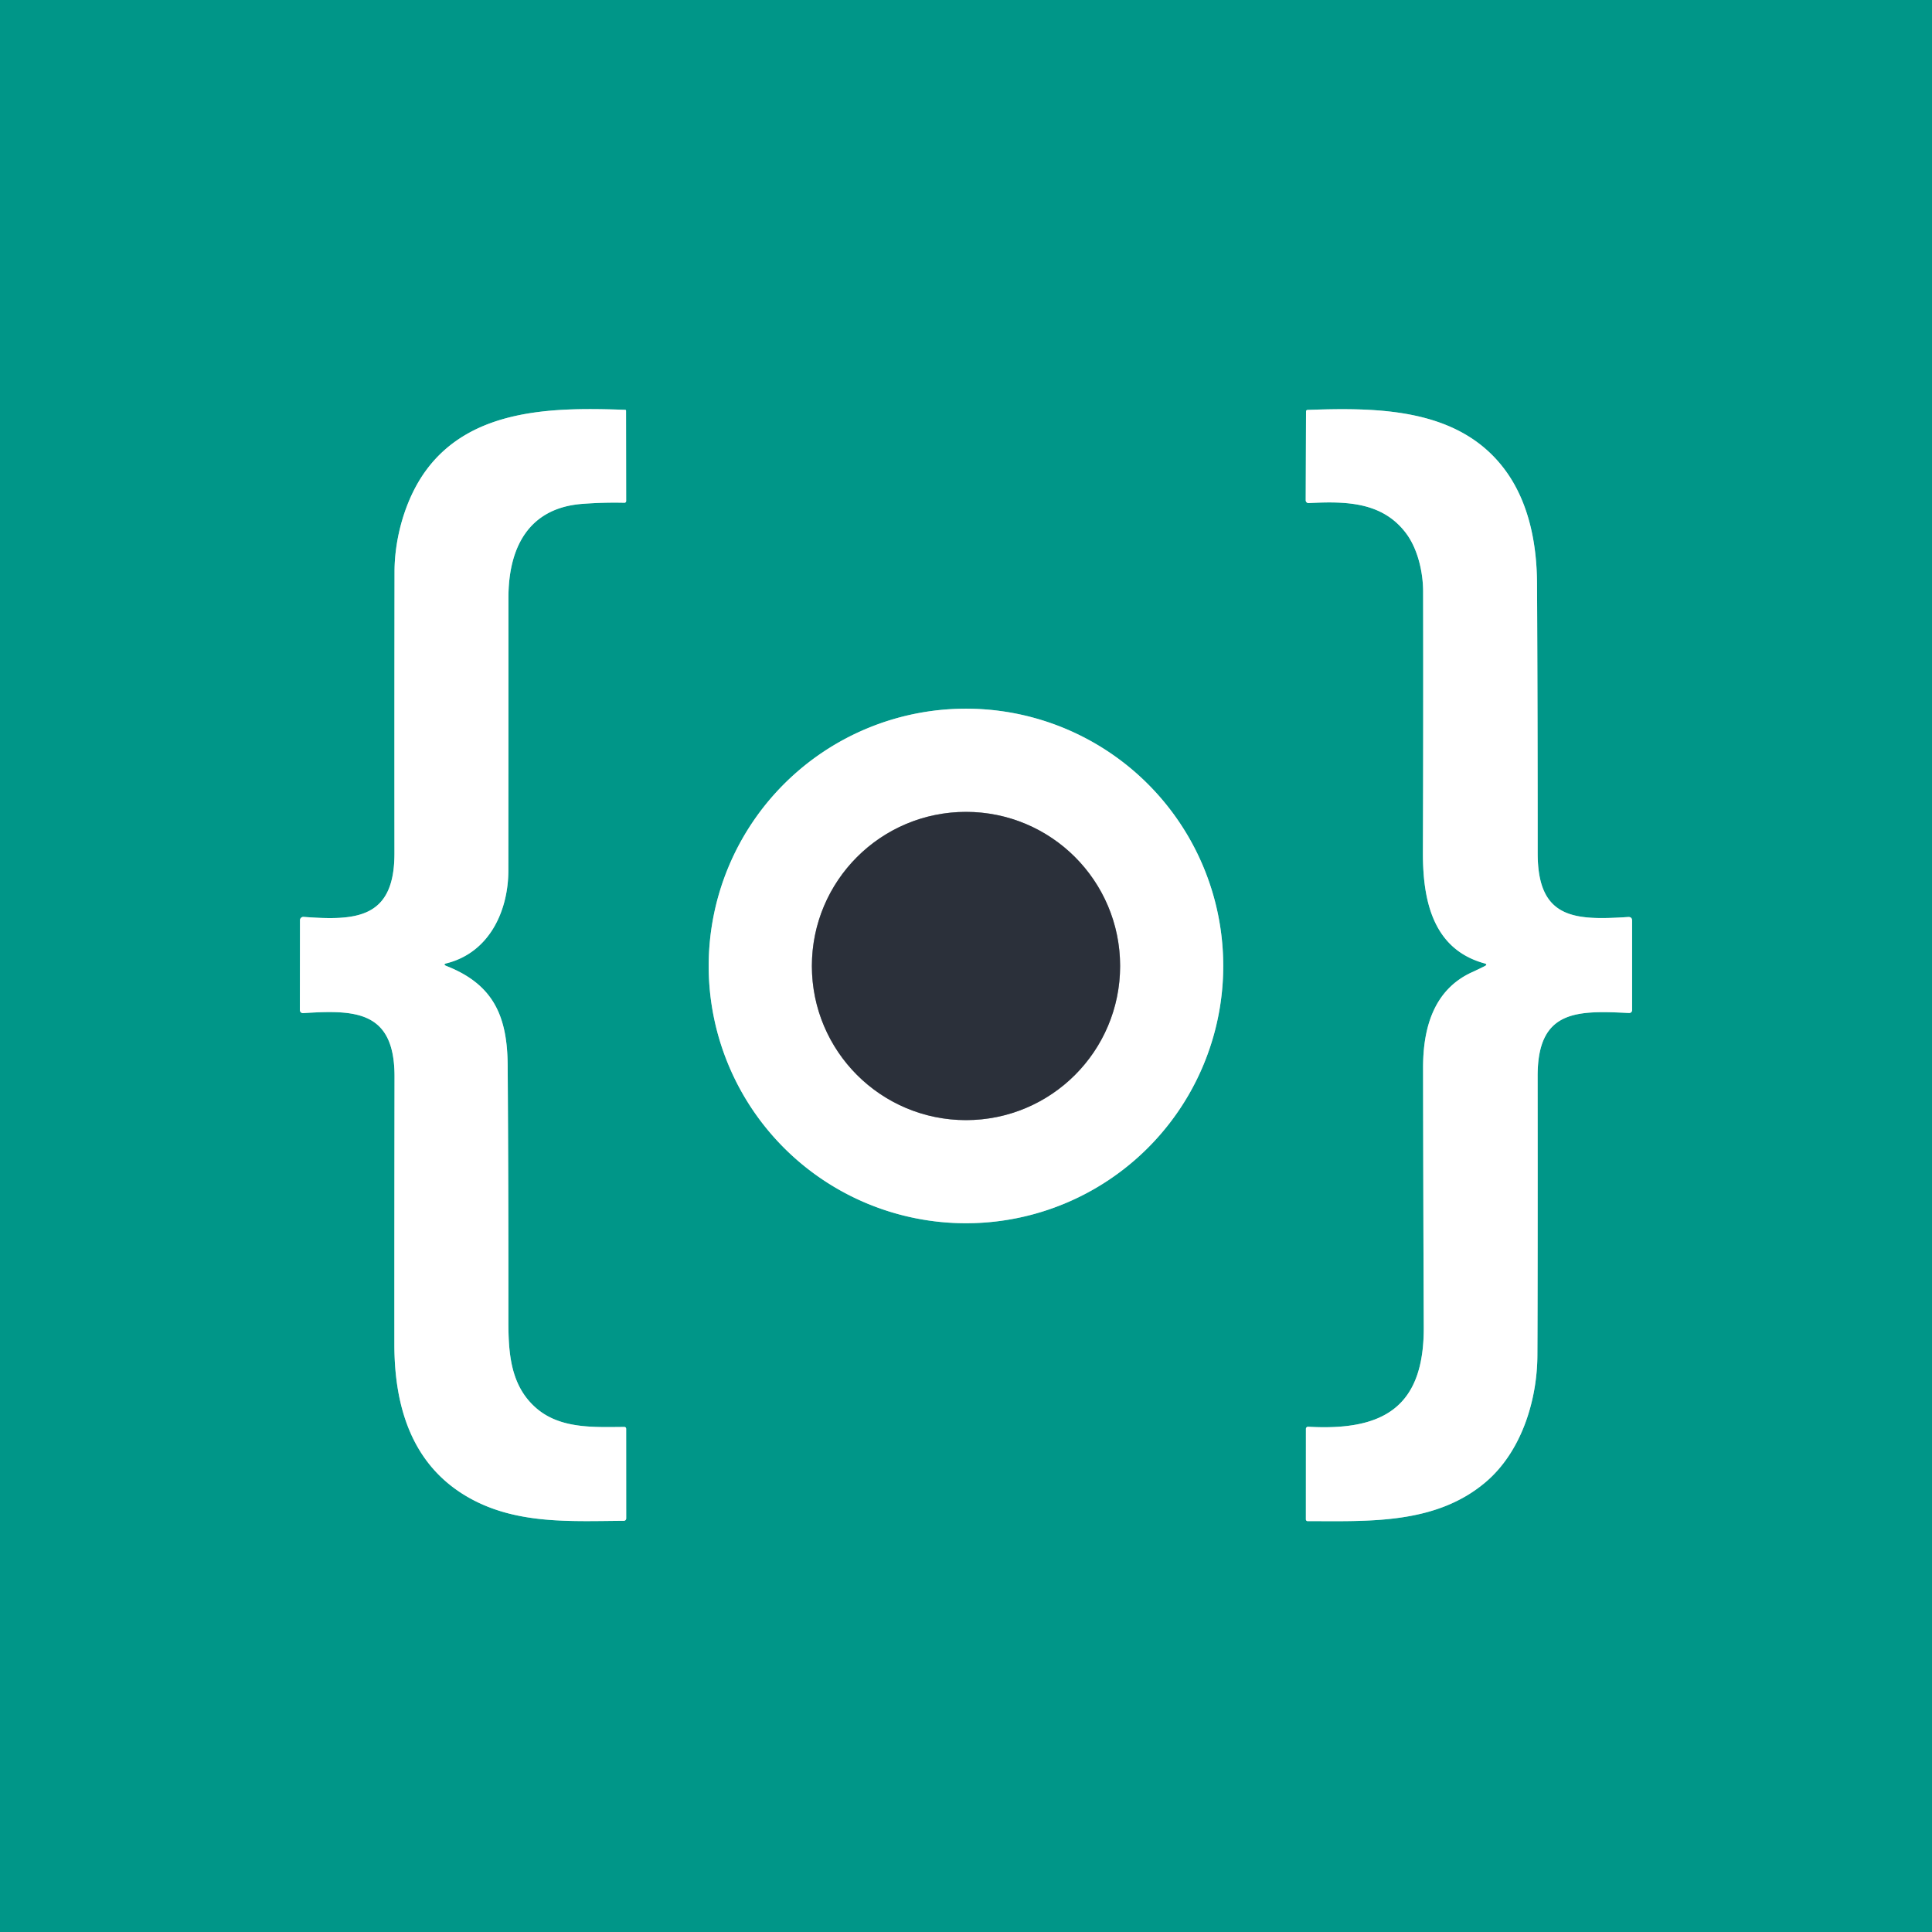
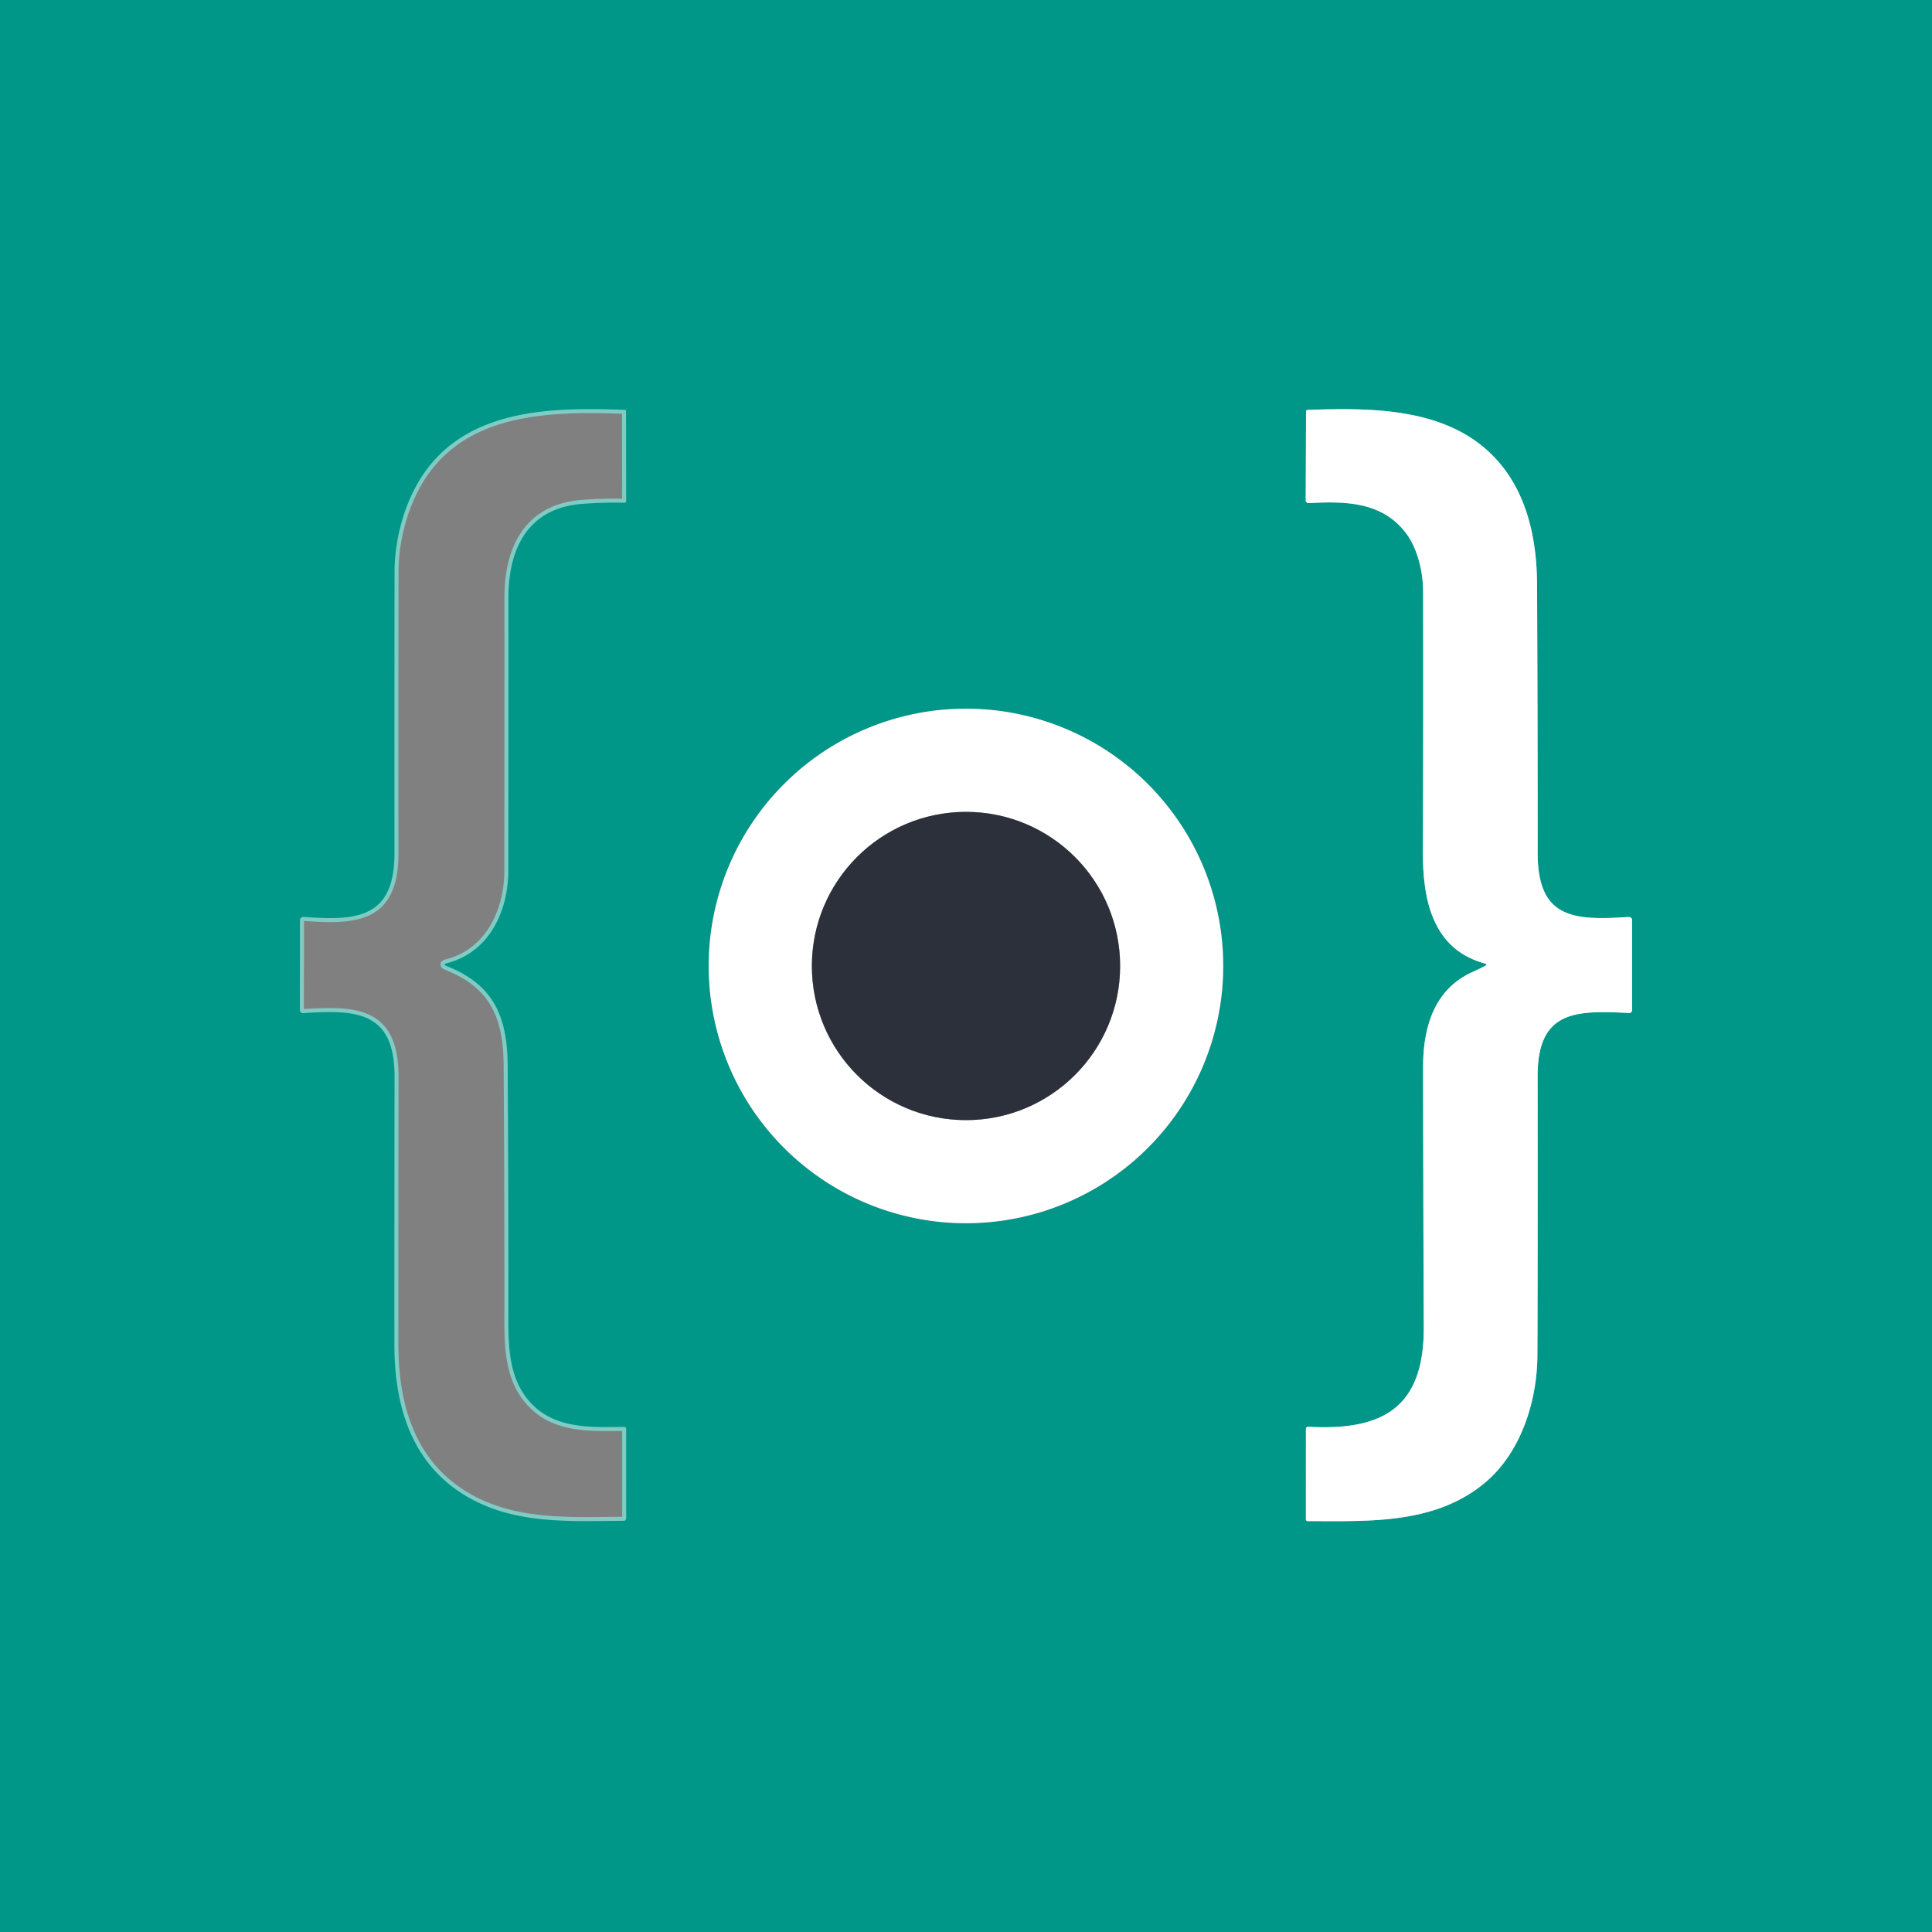
<svg xmlns="http://www.w3.org/2000/svg" viewBox="0.00 0.00 480.00 480.00" version="1.1">
  <rect x="0.00" y="0.00" width="480.00" height="480.00" fill="#808080" stroke="none" />
  <g stroke-linecap="butt" fill="none" stroke-width="2.00">
    <path d="M 110.95 240.01   Q 109.90 239.60 110.99 239.32   C 121.54 236.64 126.29 226.39 126.30 216.25   Q 126.33 182.37 126.32 148.48   C 126.32 136.15 131.26 126.22 144.64 125.19   Q 149.95 124.78 155.14 124.91   A 0.43 0.42 -89.3 0 0 155.57 124.48   L 155.54 102.02   A 0.21 0.20 1.5 0 0 155.34 101.82   C 138.14 101.22 117.19 101.20 105.73 117.03   C 100.68 124.00 98.03 133.68 98.02 142.00   Q 97.97 177.00 98.00 212.00   C 98.01 228.26 88.49 228.77 75.43 227.80   A 0.84 0.83 2.2 0 0 74.53 228.63   L 74.50 250.95   A 0.76 0.76 0.0 0 0 75.31 251.71   C 88.19 250.88 98.05 251.02 98.02 267.50   Q 97.97 300.75 97.98 334.00   C 97.98 349.73 102.45 364.22 116.61 372.16   C 128.49 378.83 142.11 377.90 155.00 377.84   A 0.59 0.59 0.0 0 0 155.58 377.25   L 155.57 355.02   Q 155.57 354.52 155.07 354.52   C 147.49 354.58 139.23 355.01 133.28 349.89   C 126.92 344.41 126.30 336.48 126.31 328.25   Q 126.34 296.50 126.13 264.75   C 126.05 252.60 122.70 244.64 110.95 240.01" stroke="#80cbc4" />
    <path d="M 368.79 239.34   Q 369.72 239.60 368.86 240.04   Q 367.47 240.74 365.73 241.54   C 356.13 245.91 353.55 255.55 353.56 265.25   Q 353.60 297.50 353.73 329.75   C 353.81 349.65 343.65 355.53 325.01 354.47   A 0.53 0.53 0.0 0 0 324.45 355.00   L 324.44 377.48   A 0.43 0.43 0.0 0 0 324.87 377.92   C 339.87 377.91 356.59 378.83 369.07 368.26   C 377.99 360.70 381.90 347.96 381.96 336.75   Q 382.06 317.87 382.02 267.34   C 382.00 250.85 391.75 251.03 404.74 251.68   A 0.71 0.71 0.0 0 0 405.49 250.97   L 405.49 228.76   Q 405.49 227.77 404.50 227.83   C 391.26 228.67 382.03 228.41 382.03 212.00   Q 382.04 178.50 381.87 145.00   C 381.82 135.08 379.85 124.71 373.85 116.66   C 362.41 101.32 342.31 101.23 324.91 101.84   Q 324.48 101.85 324.48 102.28   L 324.40 124.29   A 0.70 0.70 0.0 0 0 325.14 124.99   C 334.22 124.52 343.38 124.60 349.31 132.46   C 352.24 136.34 353.57 142.17 353.57 147.00   Q 353.63 179.38 353.52 211.75   C 353.48 223.44 355.86 235.78 368.79 239.34" stroke="#80cbc4" />
-     <path d="M 303.91 239.99   A 63.92 63.92 0.0 0 0 239.99 176.07   A 63.92 63.92 0.0 0 0 176.07 239.99   A 63.92 63.92 0.0 0 0 239.99 303.91   A 63.92 63.92 0.0 0 0 303.91 239.99" stroke="#80cbc4" />
    <path d="M 278.29 240.00   A 38.29 38.29 0.0 0 0 240.00 201.71   A 38.29 38.29 0.0 0 0 201.71 240.00   A 38.29 38.29 0.0 0 0 240.00 278.29   A 38.29 38.29 0.0 0 0 278.29 240.00" stroke="#95989d" />
  </g>
  <path d="M 0.00 0.00   L 480.00 0.00   L 480.00 480.00   L 0.00 480.00   L 0.00 0.00   Z   M 110.95 240.01   Q 109.90 239.60 110.99 239.32   C 121.54 236.64 126.29 226.39 126.30 216.25   Q 126.33 182.37 126.32 148.48   C 126.32 136.15 131.26 126.22 144.64 125.19   Q 149.95 124.78 155.14 124.91   A 0.43 0.42 -89.3 0 0 155.57 124.48   L 155.54 102.02   A 0.21 0.20 1.5 0 0 155.34 101.82   C 138.14 101.22 117.19 101.20 105.73 117.03   C 100.68 124.00 98.03 133.68 98.02 142.00   Q 97.97 177.00 98.00 212.00   C 98.01 228.26 88.49 228.77 75.43 227.80   A 0.84 0.83 2.2 0 0 74.53 228.63   L 74.50 250.95   A 0.76 0.76 0.0 0 0 75.31 251.71   C 88.19 250.88 98.05 251.02 98.02 267.50   Q 97.97 300.75 97.98 334.00   C 97.98 349.73 102.45 364.22 116.61 372.16   C 128.49 378.83 142.11 377.90 155.00 377.84   A 0.59 0.59 0.0 0 0 155.58 377.25   L 155.57 355.02   Q 155.57 354.52 155.07 354.52   C 147.49 354.58 139.23 355.01 133.28 349.89   C 126.92 344.41 126.30 336.48 126.31 328.25   Q 126.34 296.50 126.13 264.75   C 126.05 252.60 122.70 244.64 110.95 240.01   Z   M 368.79 239.34   Q 369.72 239.60 368.86 240.04   Q 367.47 240.74 365.73 241.54   C 356.13 245.91 353.55 255.55 353.56 265.25   Q 353.60 297.50 353.73 329.75   C 353.81 349.65 343.65 355.53 325.01 354.47   A 0.53 0.53 0.0 0 0 324.45 355.00   L 324.44 377.48   A 0.43 0.43 0.0 0 0 324.87 377.92   C 339.87 377.91 356.59 378.83 369.07 368.26   C 377.99 360.70 381.90 347.96 381.96 336.75   Q 382.06 317.87 382.02 267.34   C 382.00 250.85 391.75 251.03 404.74 251.68   A 0.71 0.71 0.0 0 0 405.49 250.97   L 405.49 228.76   Q 405.49 227.77 404.50 227.83   C 391.26 228.67 382.03 228.41 382.03 212.00   Q 382.04 178.50 381.87 145.00   C 381.82 135.08 379.85 124.71 373.85 116.66   C 362.41 101.32 342.31 101.23 324.91 101.84   Q 324.48 101.85 324.48 102.28   L 324.40 124.29   A 0.70 0.70 0.0 0 0 325.14 124.99   C 334.22 124.52 343.38 124.60 349.31 132.46   C 352.24 136.34 353.57 142.17 353.57 147.00   Q 353.63 179.38 353.52 211.75   C 353.48 223.44 355.86 235.78 368.79 239.34   Z   M 303.91 239.99   A 63.92 63.92 0.0 0 0 239.99 176.07   A 63.92 63.92 0.0 0 0 176.07 239.99   A 63.92 63.92 0.0 0 0 239.99 303.91   A 63.92 63.92 0.0 0 0 303.91 239.99   Z" fill="#009688" />
-   <path d="M 110.95 240.01   C 122.70 244.64 126.05 252.60 126.13 264.75   Q 126.34 296.50 126.31 328.25   C 126.30 336.48 126.92 344.41 133.28 349.89   C 139.23 355.01 147.49 354.58 155.07 354.52   Q 155.57 354.52 155.57 355.02   L 155.58 377.25   A 0.59 0.59 0.0 0 1 155.00 377.84   C 142.11 377.90 128.49 378.83 116.61 372.16   C 102.45 364.22 97.98 349.73 97.98 334.00   Q 97.97 300.75 98.02 267.50   C 98.05 251.02 88.19 250.88 75.31 251.71   A 0.76 0.76 0.0 0 1 74.50 250.95   L 74.53 228.63   A 0.84 0.83 2.2 0 1 75.43 227.80   C 88.49 228.77 98.01 228.26 98.00 212.00   Q 97.97 177.00 98.02 142.00   C 98.03 133.68 100.68 124.00 105.73 117.03   C 117.19 101.20 138.14 101.22 155.34 101.82   A 0.21 0.20 1.5 0 1 155.54 102.02   L 155.57 124.48   A 0.43 0.42 -89.3 0 1 155.14 124.91   Q 149.95 124.78 144.64 125.19   C 131.26 126.22 126.32 136.15 126.32 148.48   Q 126.33 182.37 126.30 216.25   C 126.29 226.39 121.54 236.64 110.99 239.32   Q 109.90 239.60 110.95 240.01   Z" fill="#ffffff" />
  <path d="M 368.79 239.34   C 355.86 235.78 353.48 223.44 353.52 211.75   Q 353.63 179.38 353.57 147.00   C 353.57 142.17 352.24 136.34 349.31 132.46   C 343.38 124.60 334.22 124.52 325.14 124.99   A 0.70 0.70 0.0 0 1 324.40 124.29   L 324.48 102.28   Q 324.48 101.85 324.91 101.84   C 342.31 101.23 362.41 101.32 373.85 116.66   C 379.85 124.71 381.82 135.08 381.87 145.00   Q 382.04 178.50 382.03 212.00   C 382.03 228.41 391.26 228.67 404.50 227.83   Q 405.49 227.77 405.49 228.76   L 405.49 250.97   A 0.71 0.71 0.0 0 1 404.74 251.68   C 391.75 251.03 382.00 250.85 382.02 267.34   Q 382.06 317.87 381.96 336.75   C 381.90 347.96 377.99 360.70 369.07 368.26   C 356.59 378.83 339.87 377.91 324.87 377.92   A 0.43 0.43 0.0 0 1 324.44 377.48   L 324.45 355.00   A 0.53 0.53 0.0 0 1 325.01 354.47   C 343.65 355.53 353.81 349.65 353.73 329.75   Q 353.60 297.50 353.56 265.25   C 353.55 255.55 356.13 245.91 365.73 241.54   Q 367.47 240.74 368.86 240.04   Q 369.72 239.60 368.79 239.34   Z" fill="#ffffff" />
  <path d="M 303.91 239.99   A 63.92 63.92 0.0 0 1 239.99 303.91   A 63.92 63.92 0.0 0 1 176.07 239.99   A 63.92 63.92 0.0 0 1 239.99 176.07   A 63.92 63.92 0.0 0 1 303.91 239.99   Z   M 278.29 240.00   A 38.29 38.29 0.0 0 0 240.00 201.71   A 38.29 38.29 0.0 0 0 201.71 240.00   A 38.29 38.29 0.0 0 0 240.00 278.29   A 38.29 38.29 0.0 0 0 278.29 240.00   Z" fill="#ffffff" />
  <circle r="38.29" cy="240.00" cx="240.00" fill="#2b303a" />
</svg>